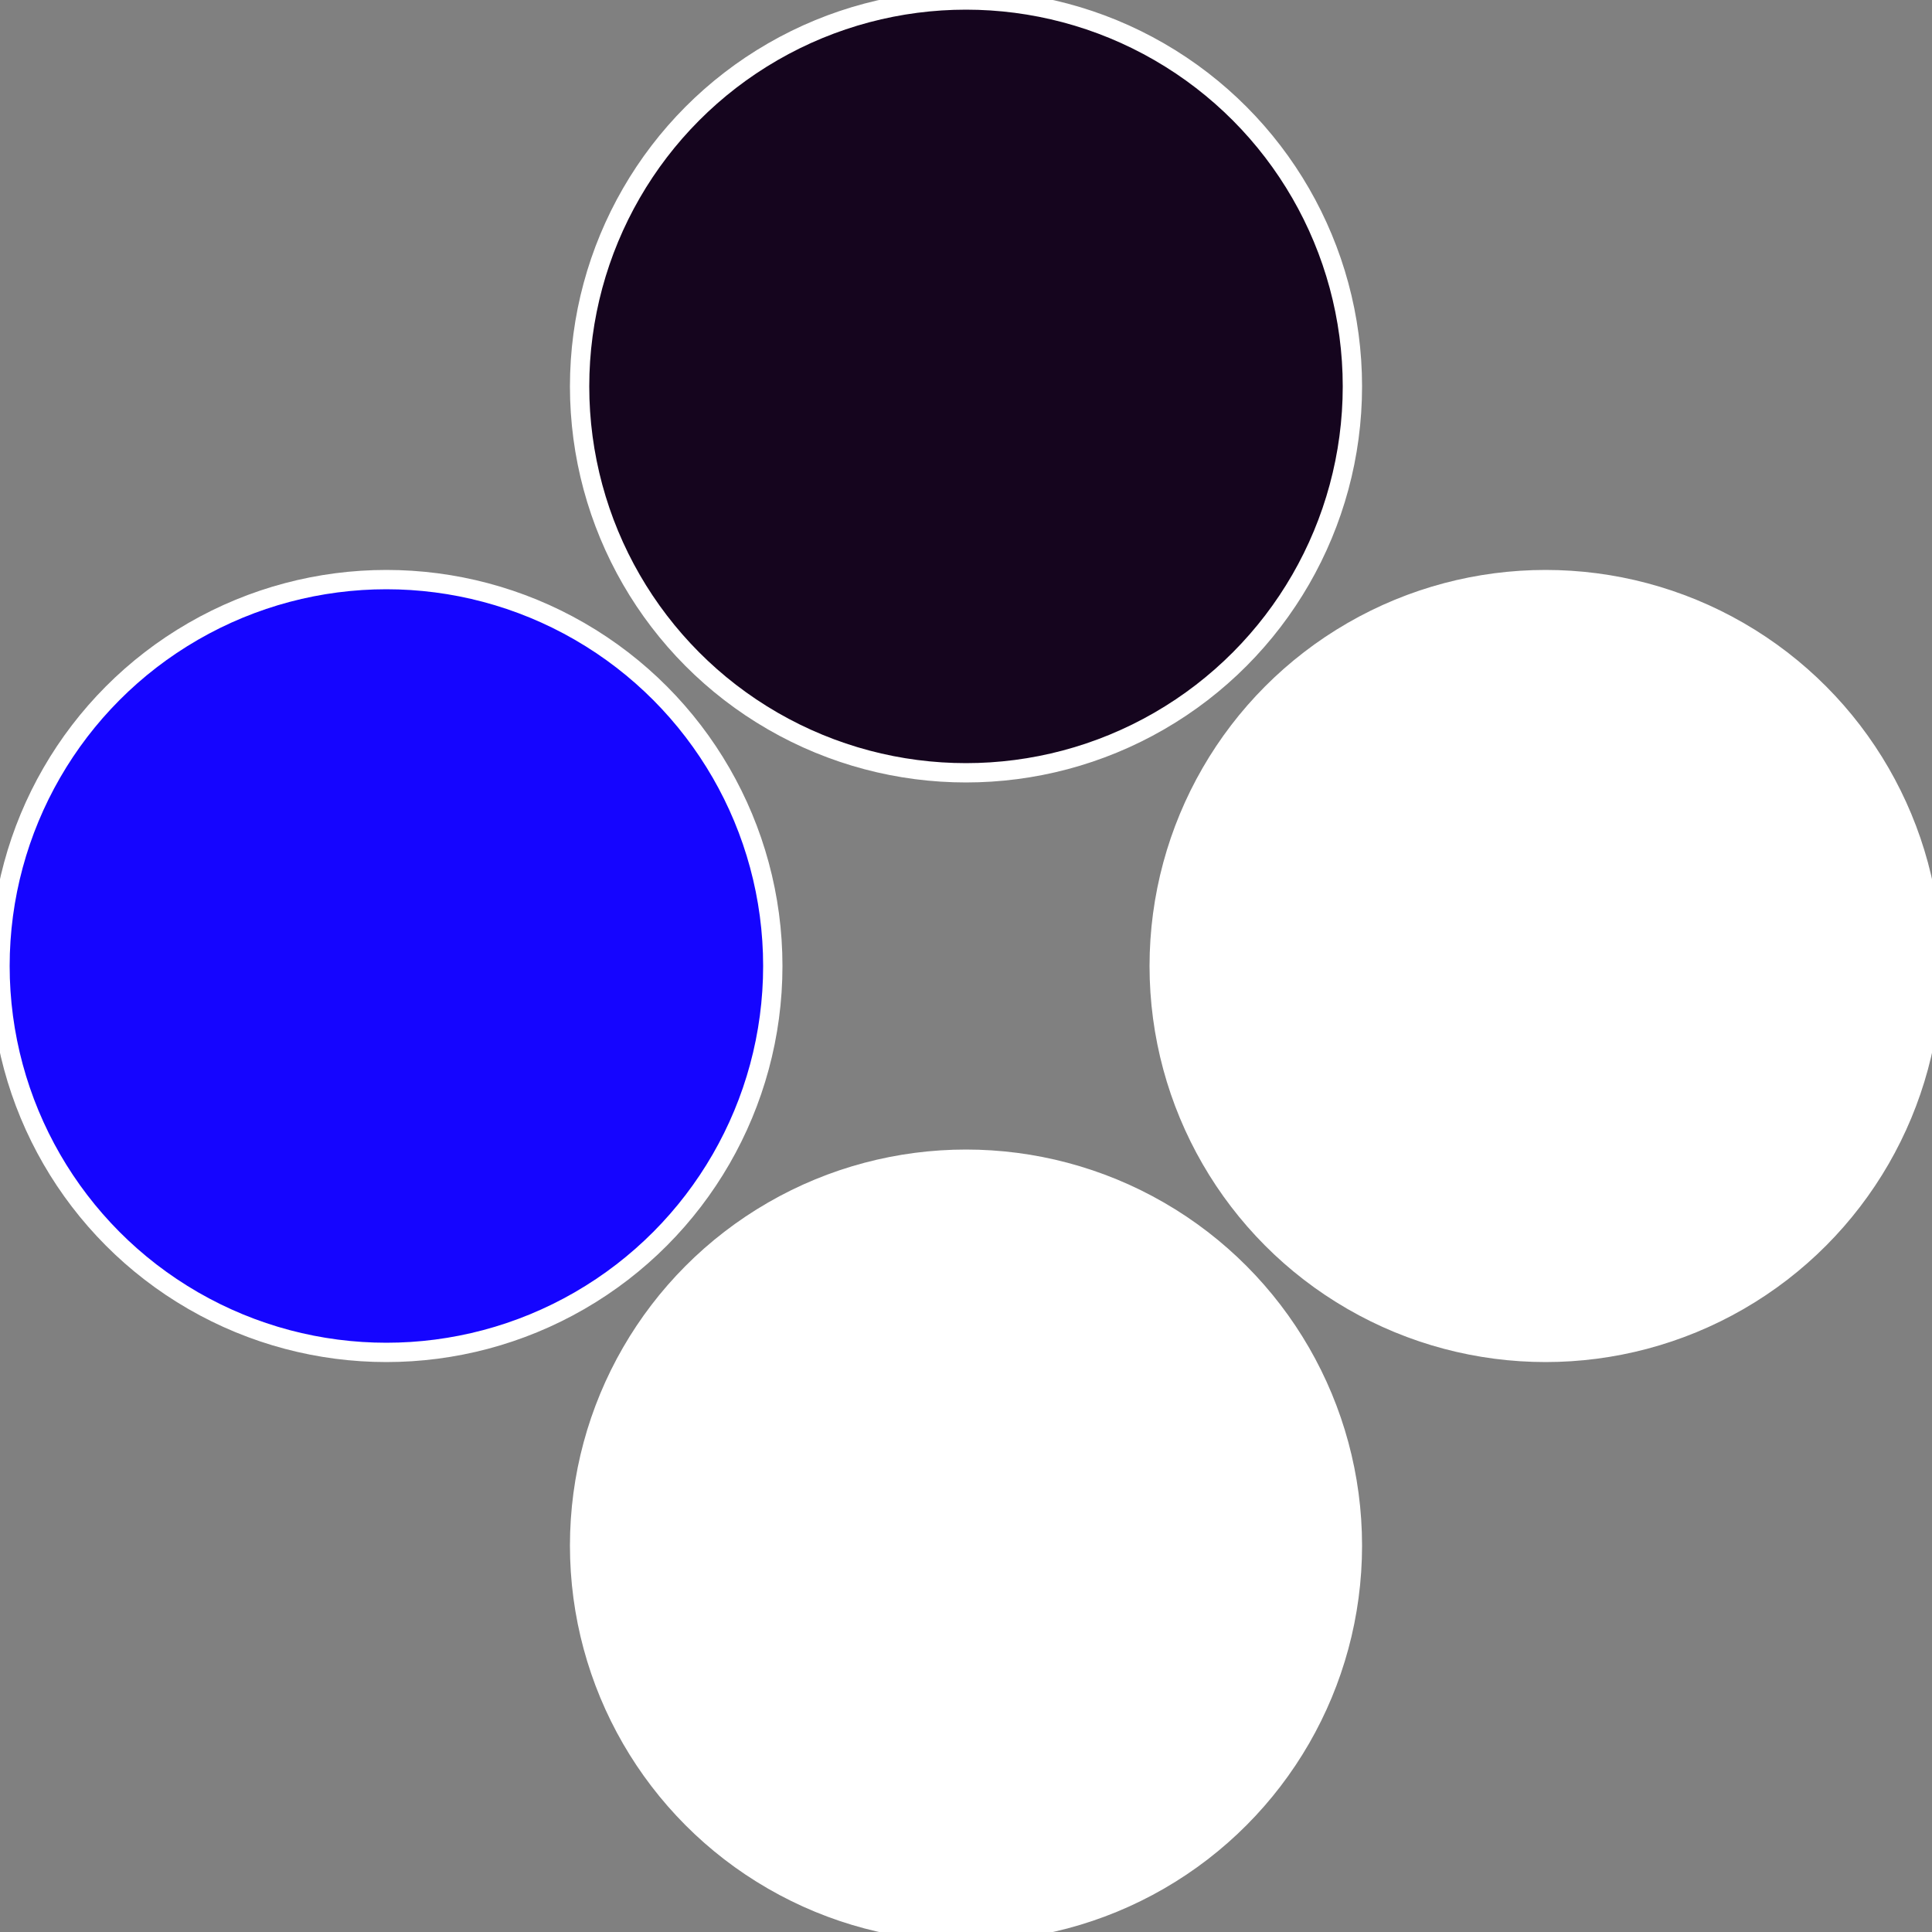
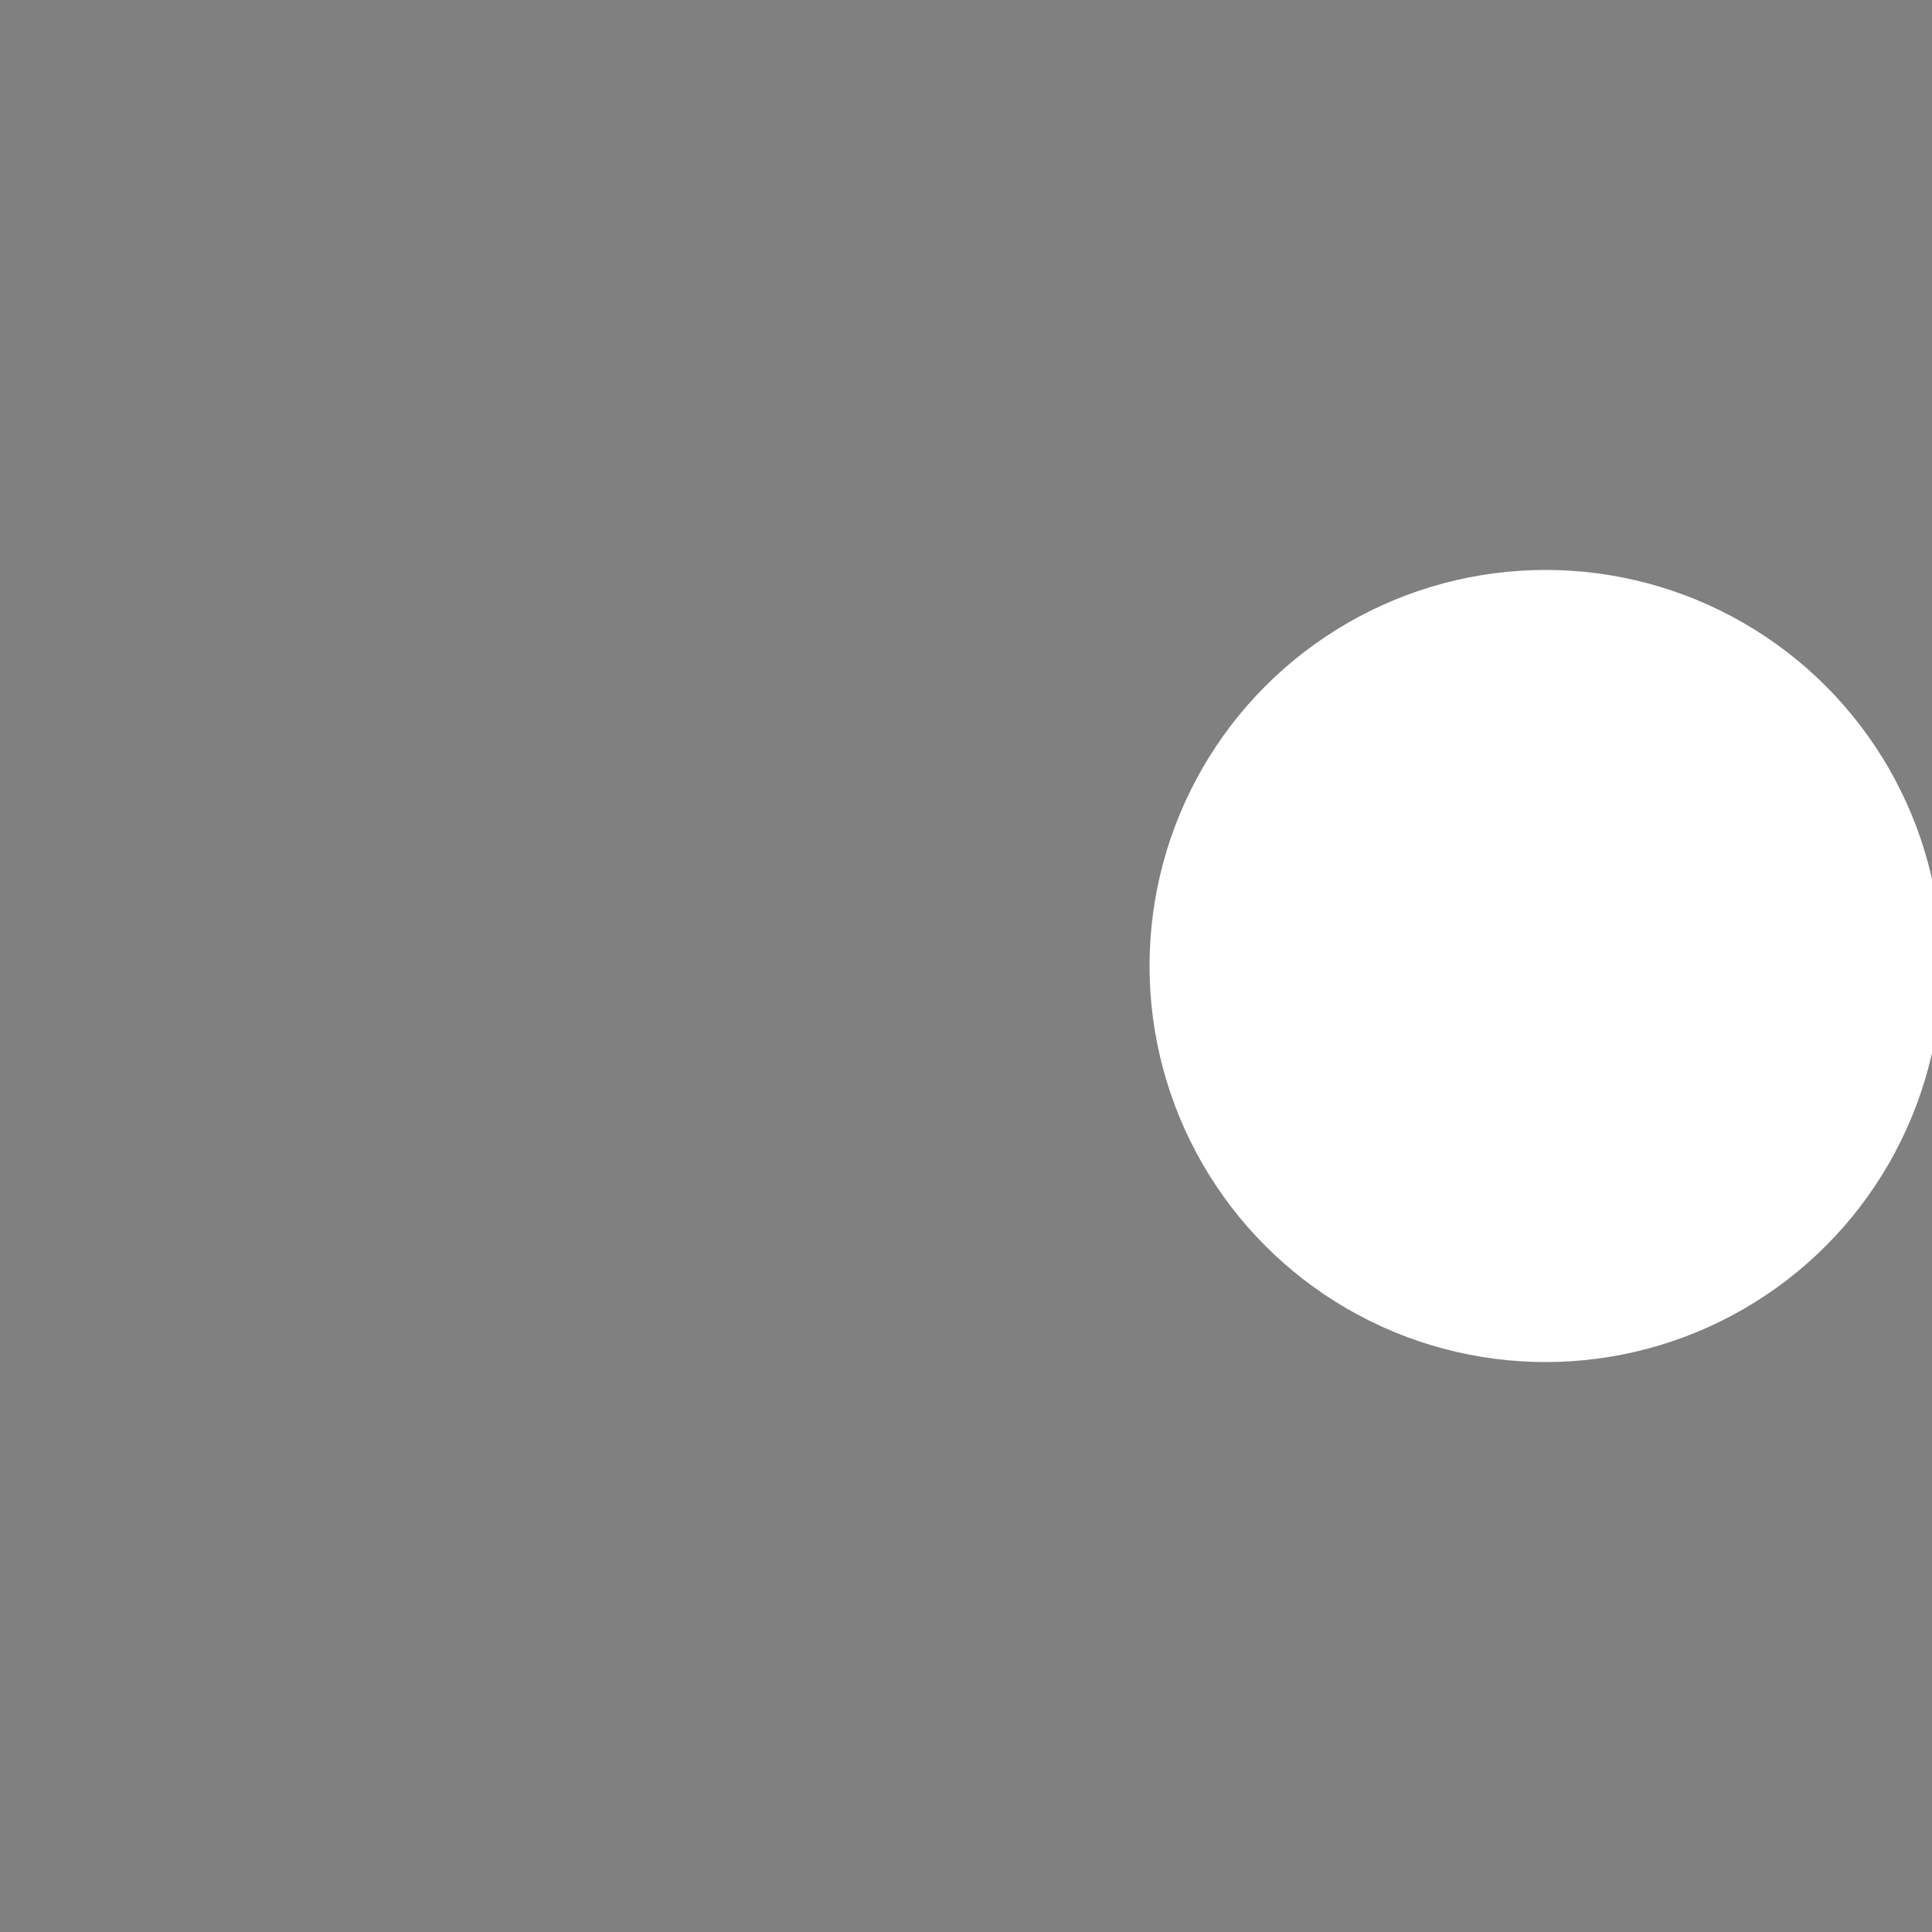
<svg xmlns="http://www.w3.org/2000/svg" width="500" height="500" viewBox="-1 -1 2 2">
  <rect x="-1" y="-1" width="2" height="2" fill="#808080" stroke="none" />
  <circle cx="0.6" cy="0" r="0.4" fill="#ffffffffffffec091505ffffffffffffeded" stroke="#fff" stroke-width="1%" />
-   <circle cx="3.6739403974421E-17" cy="0.6" r="0.4" fill="#ffffffffffffec09ffffffffffffff291505" stroke="#fff" stroke-width="1%" />
-   <circle cx="-0.6" cy="7.3478807948841E-17" r="0.4" fill="#1505ffffffffffffec0913a7" stroke="#fff" stroke-width="1%" />
-   <circle cx="-1.1021821192326E-16" cy="-0.6" r="0.4" fill="#15051e5ffffffffffffec09" stroke="#fff" stroke-width="1%" />
</svg>